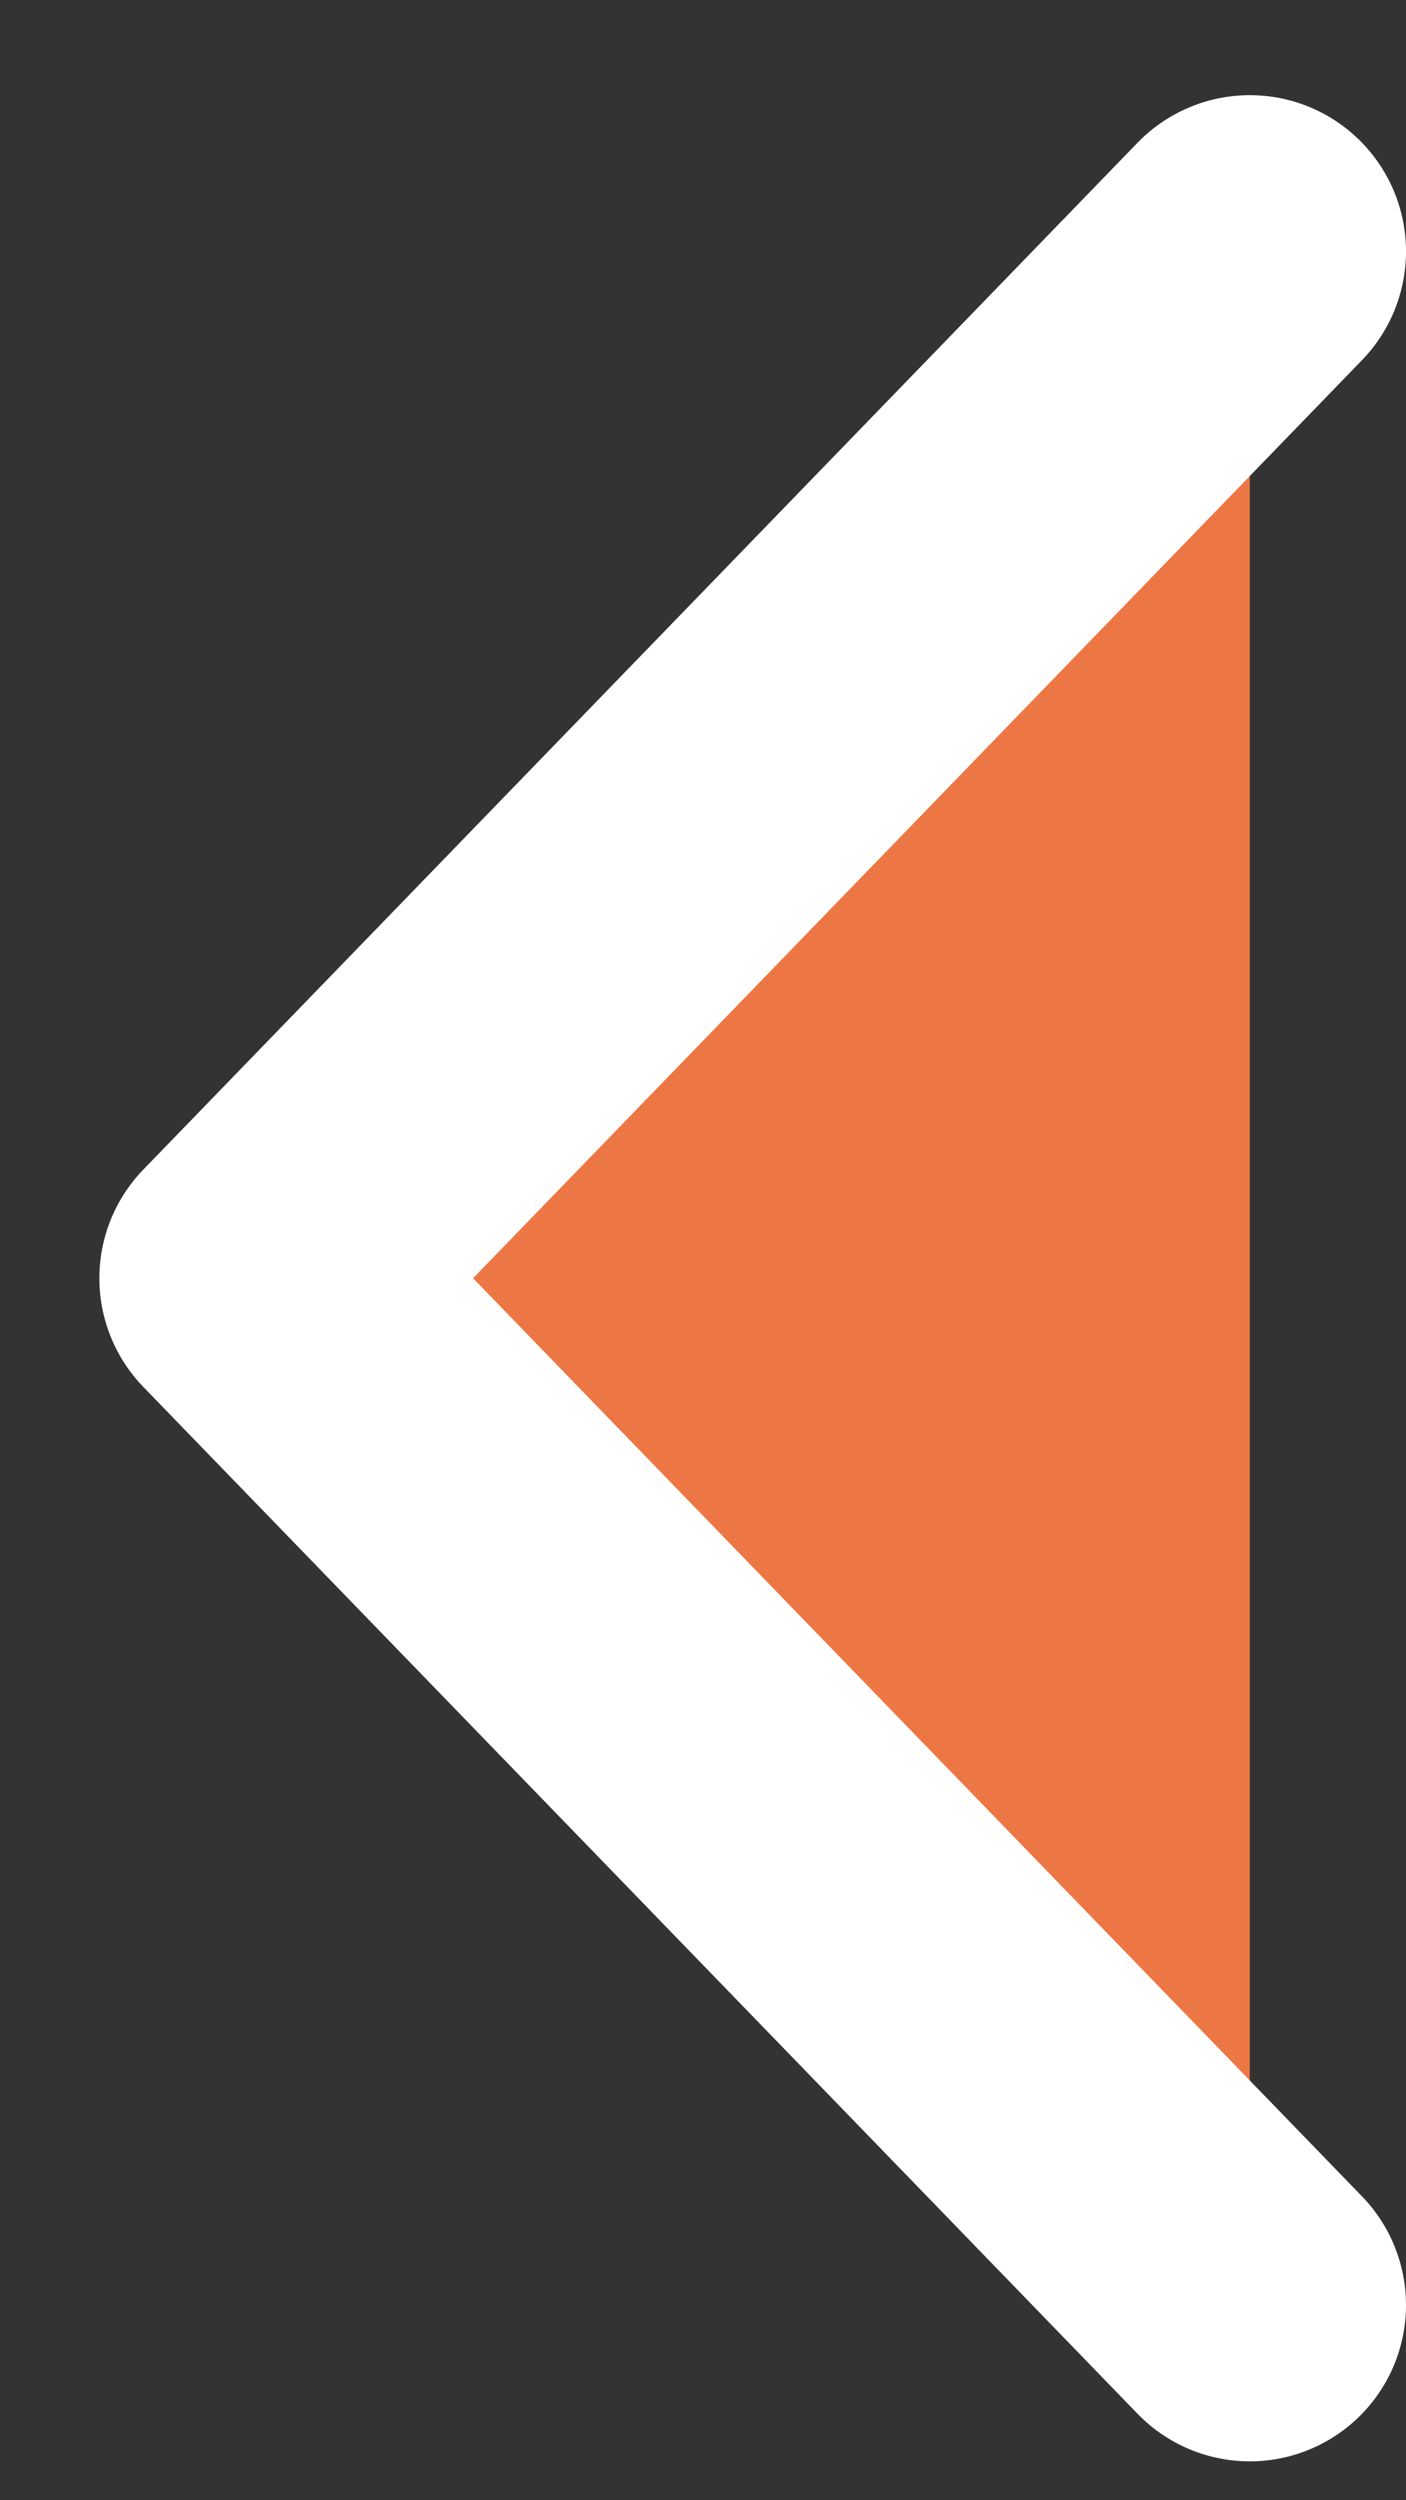
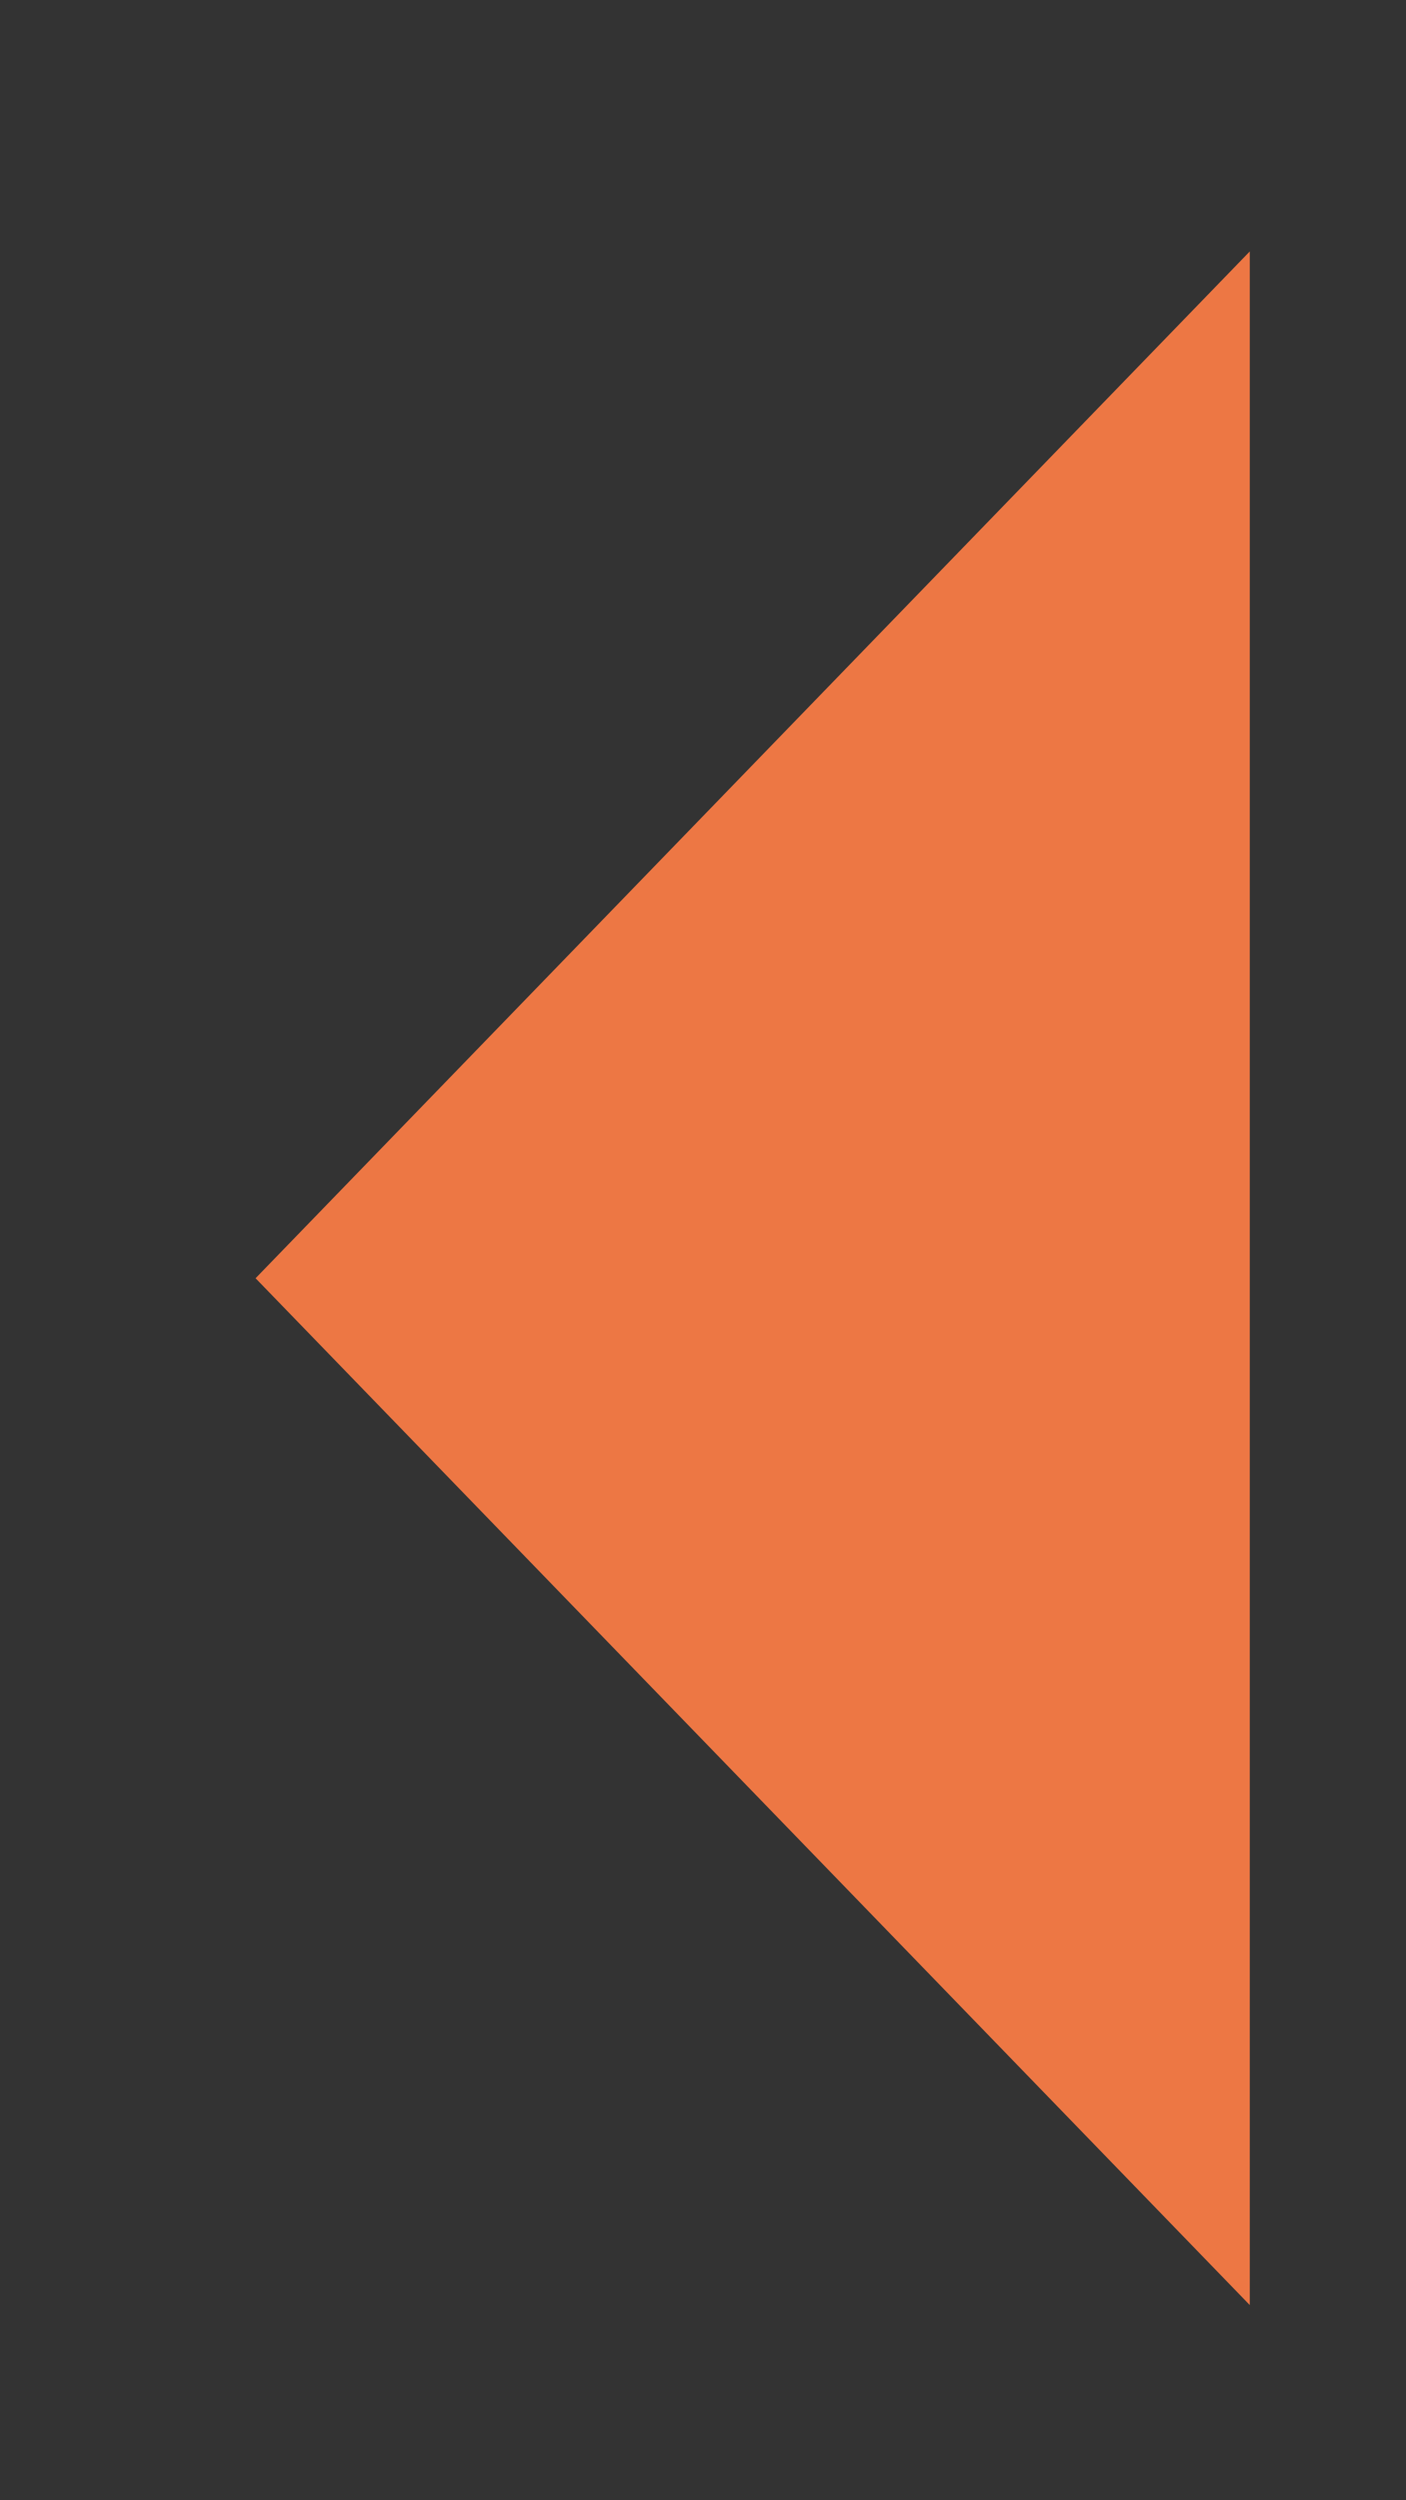
<svg xmlns="http://www.w3.org/2000/svg" width="9" height="16" viewBox="0 0 9 16" fill="none">
  <rect x="0" y="0" width="9" height="16" fill="#333333" stroke="none" />
  <path d="M8 1.609L1.636 8.18L8 14.751" fill="#ED7744" />
-   <path d="M8 1.609L1.636 8.18L8 14.751" stroke="white" stroke-width="2" stroke-linecap="round" stroke-linejoin="round" />
</svg>